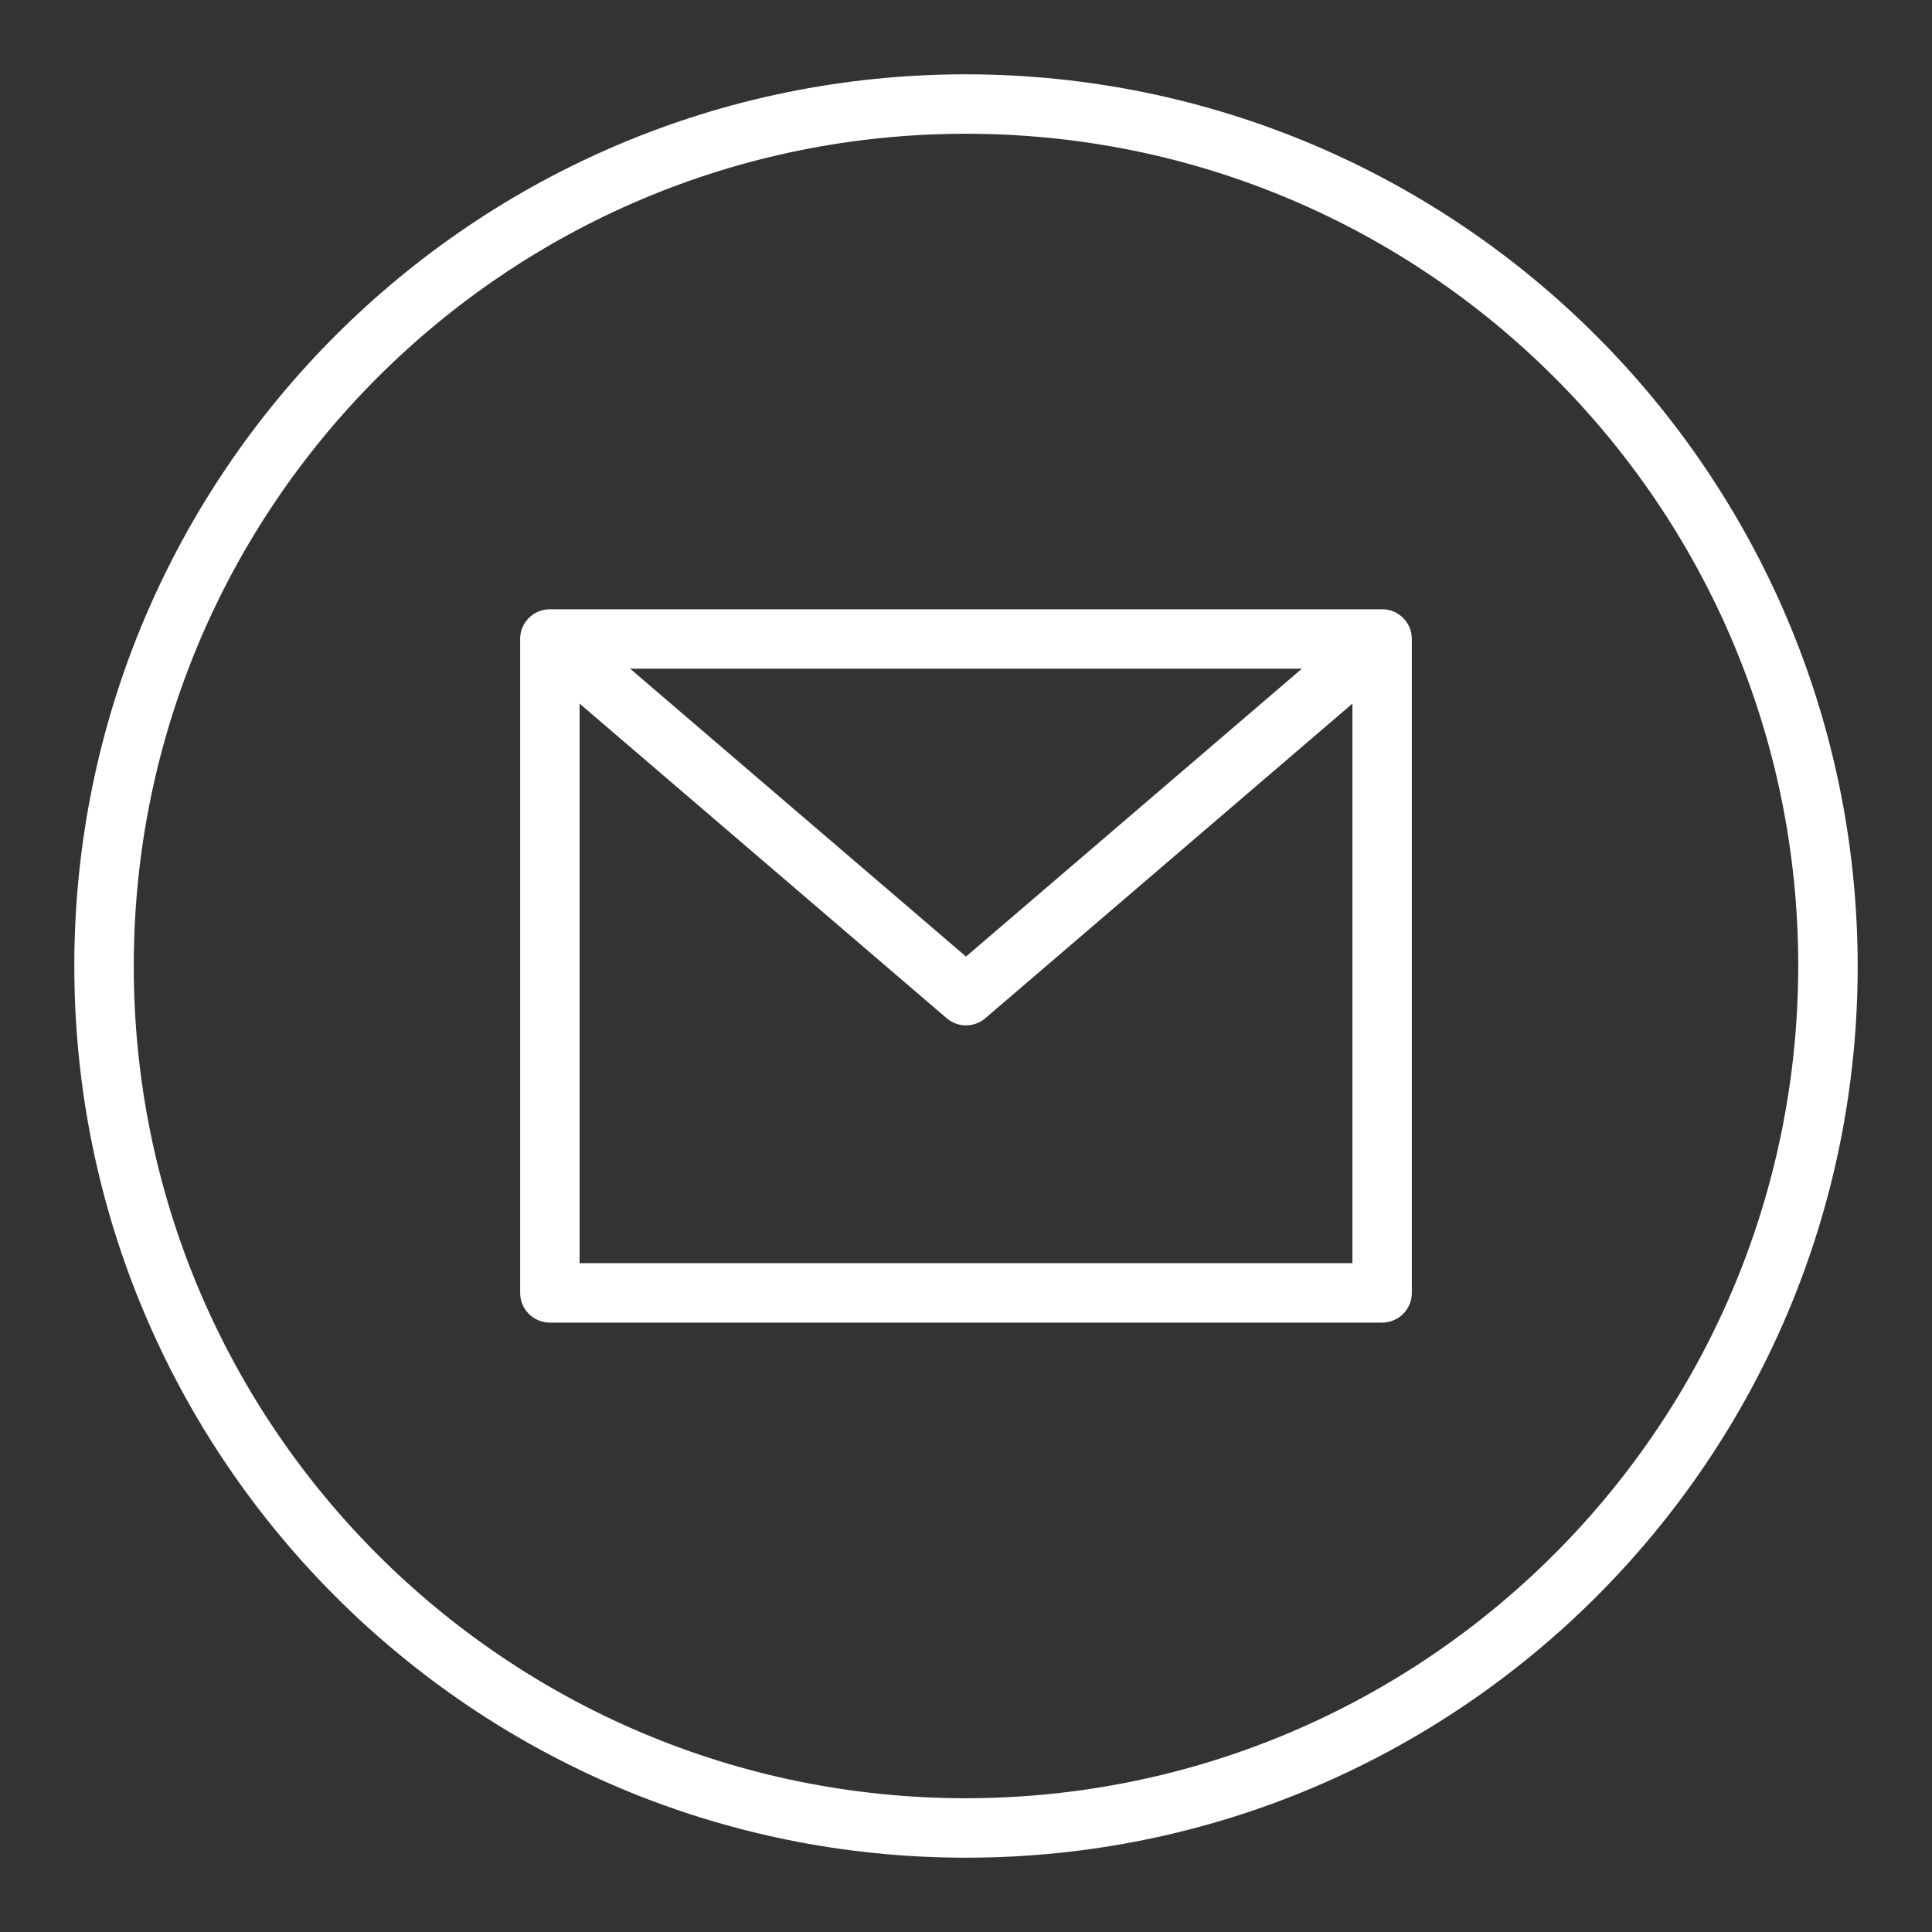
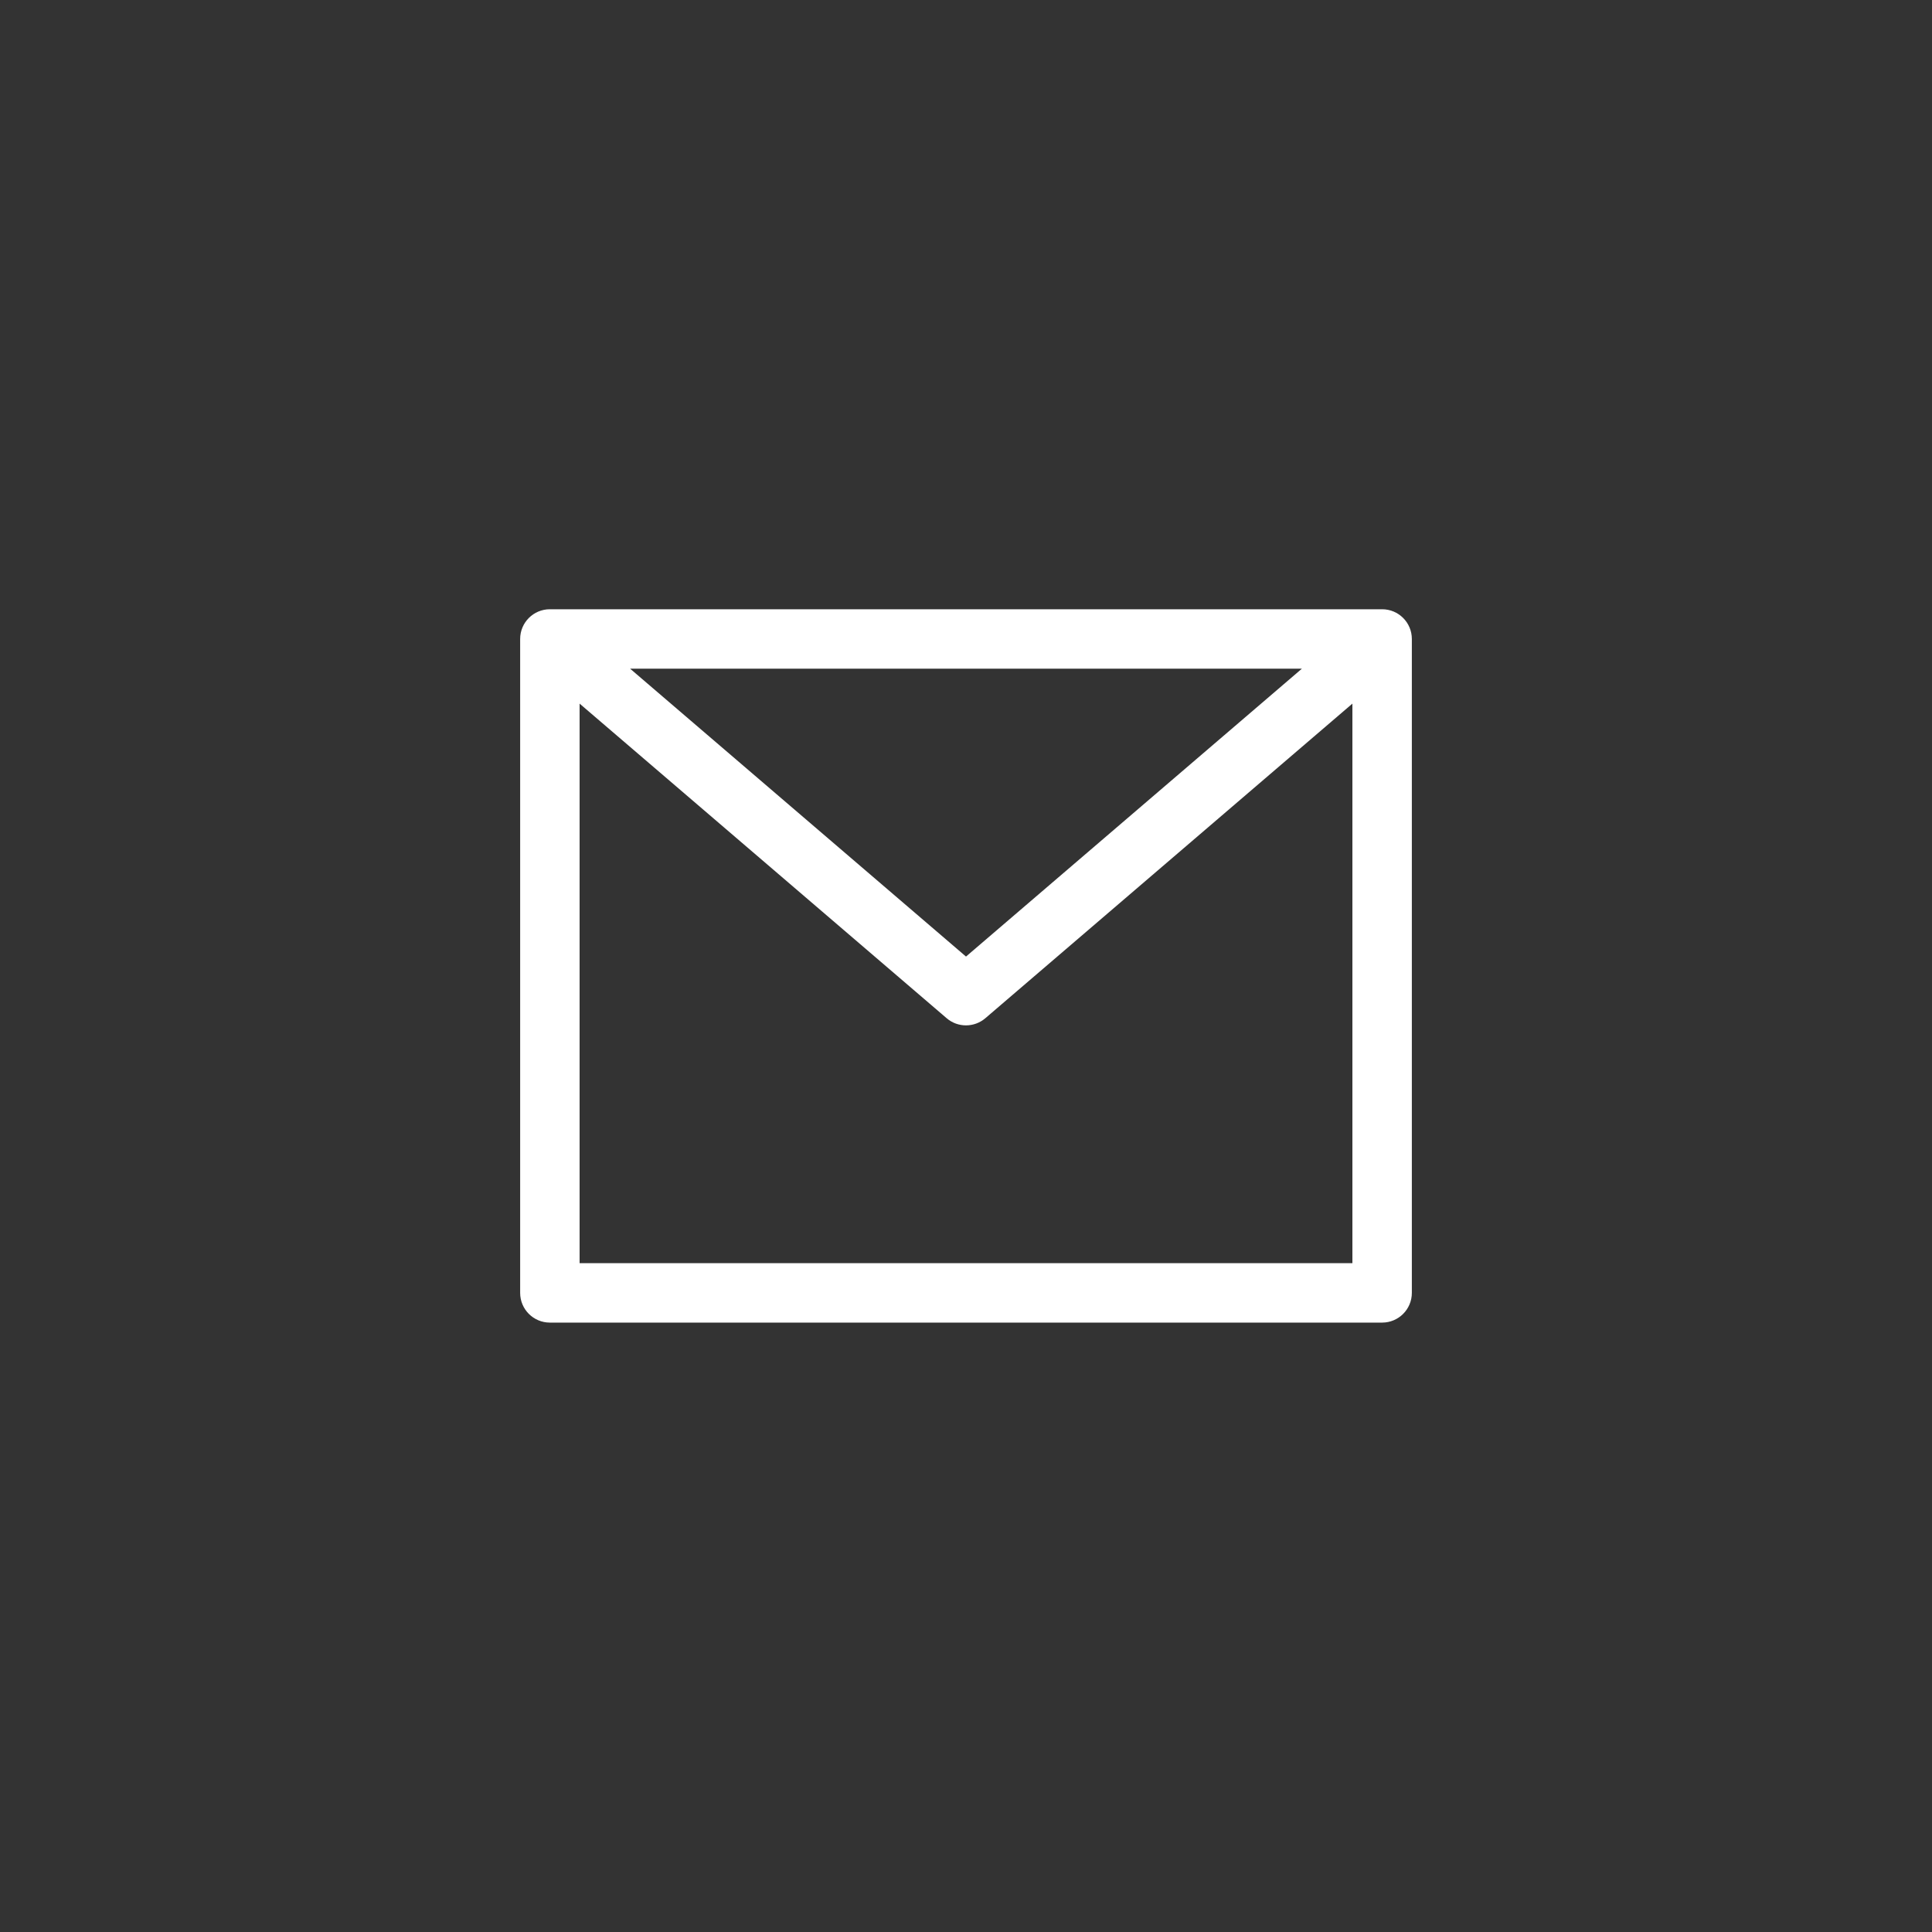
<svg xmlns="http://www.w3.org/2000/svg" width="26" height="26" viewBox="0 0 26 26" fill="none">
  <rect x="0" y="0" width="26" height="26" fill="#333333" stroke="none" />
-   <path d="M13 1C6.373 1 1 6.373 1 13C1 19.627 6.373 25 13 25C19.627 25 25 19.627 25 13C24.993 6.376 19.624 1.007 13 1ZM13 24.2C6.814 24.2 1.8 19.186 1.8 13C1.8 6.814 6.814 1.8 13 1.8C19.186 1.8 24.2 6.814 24.2 13C24.193 19.183 19.183 24.193 13 24.2Z" fill="white" />
  <path d="M18.6 8.199H7.4C7.179 8.199 7 8.378 7 8.599V17.399C7 17.62 7.179 17.799 7.4 17.799H18.6C18.821 17.799 19 17.62 19 17.399V8.599C19 8.378 18.821 8.199 18.6 8.199ZM17.52 8.999L13 12.873L8.48 8.999H17.52ZM7.8 16.999V9.469L12.74 13.703C12.889 13.831 13.11 13.831 13.26 13.703L18.2 9.469V16.999H7.8Z" fill="white" />
</svg>